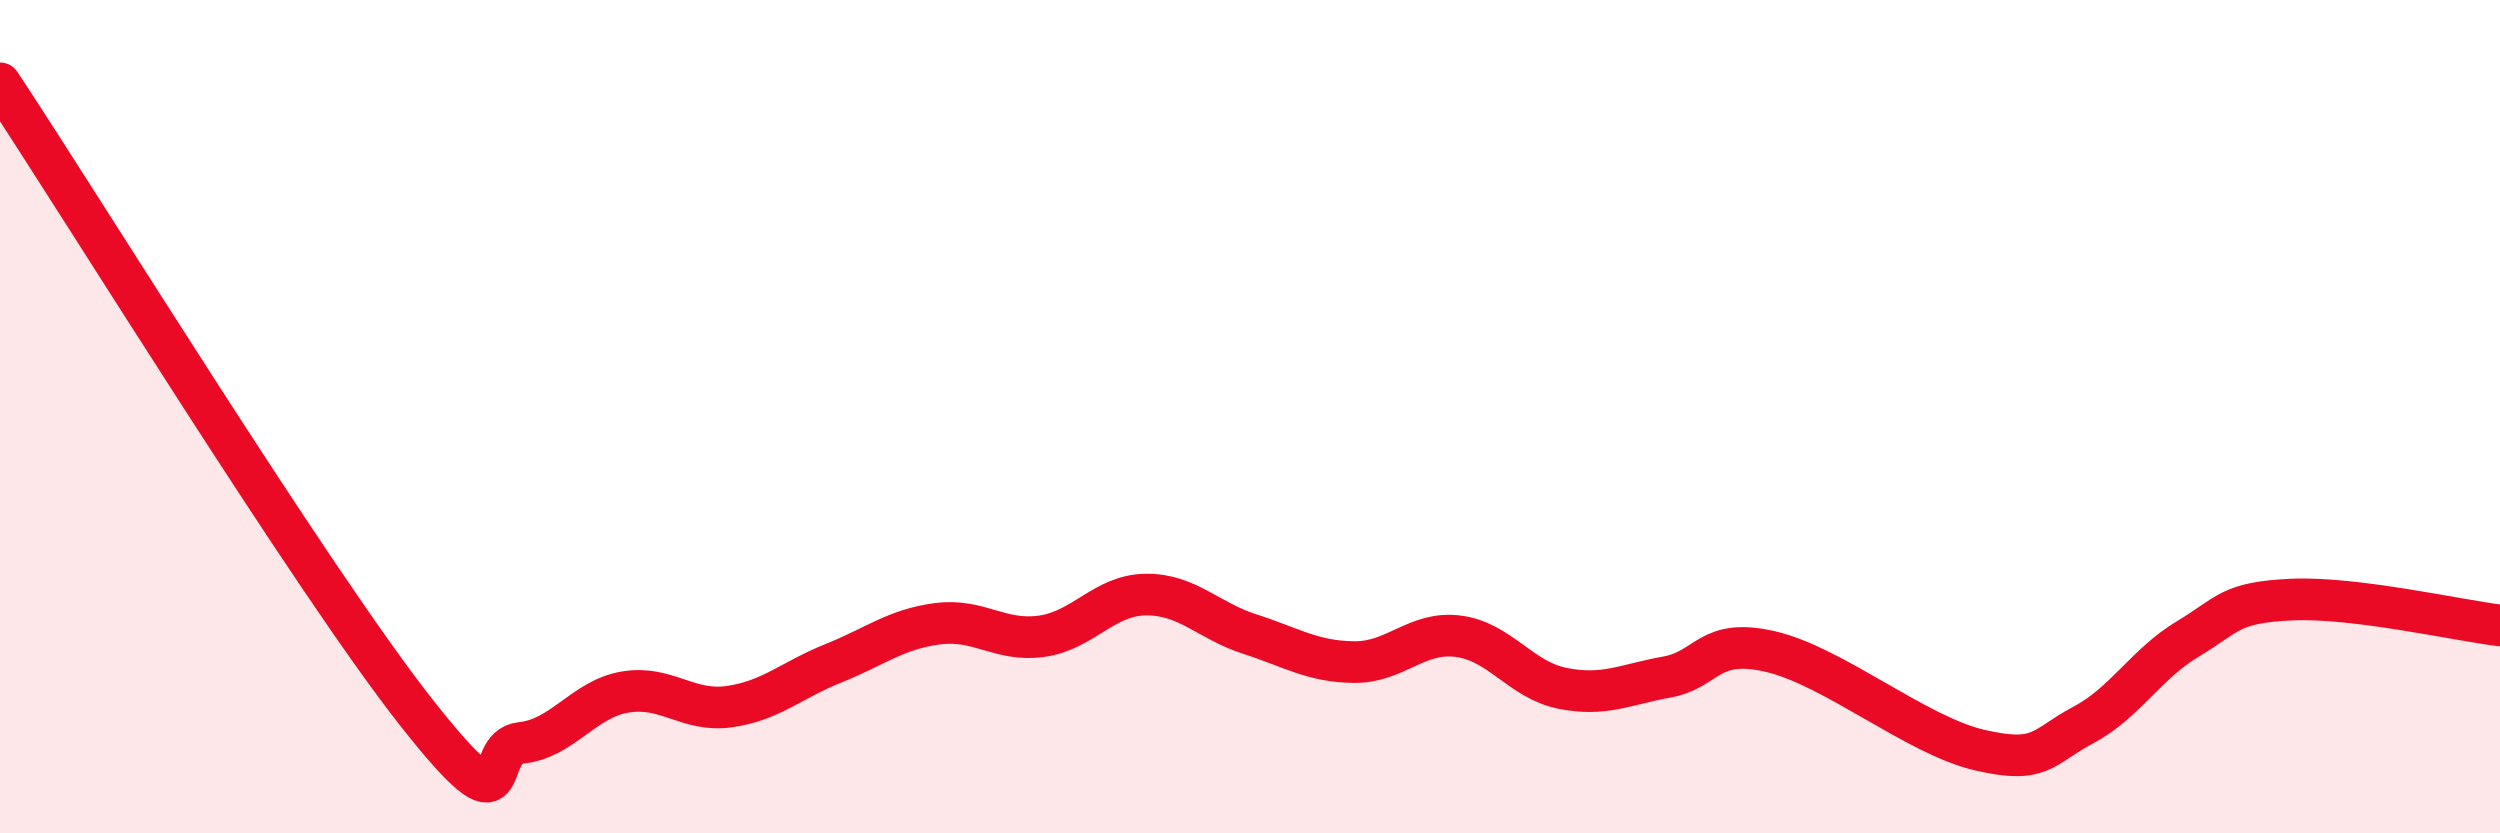
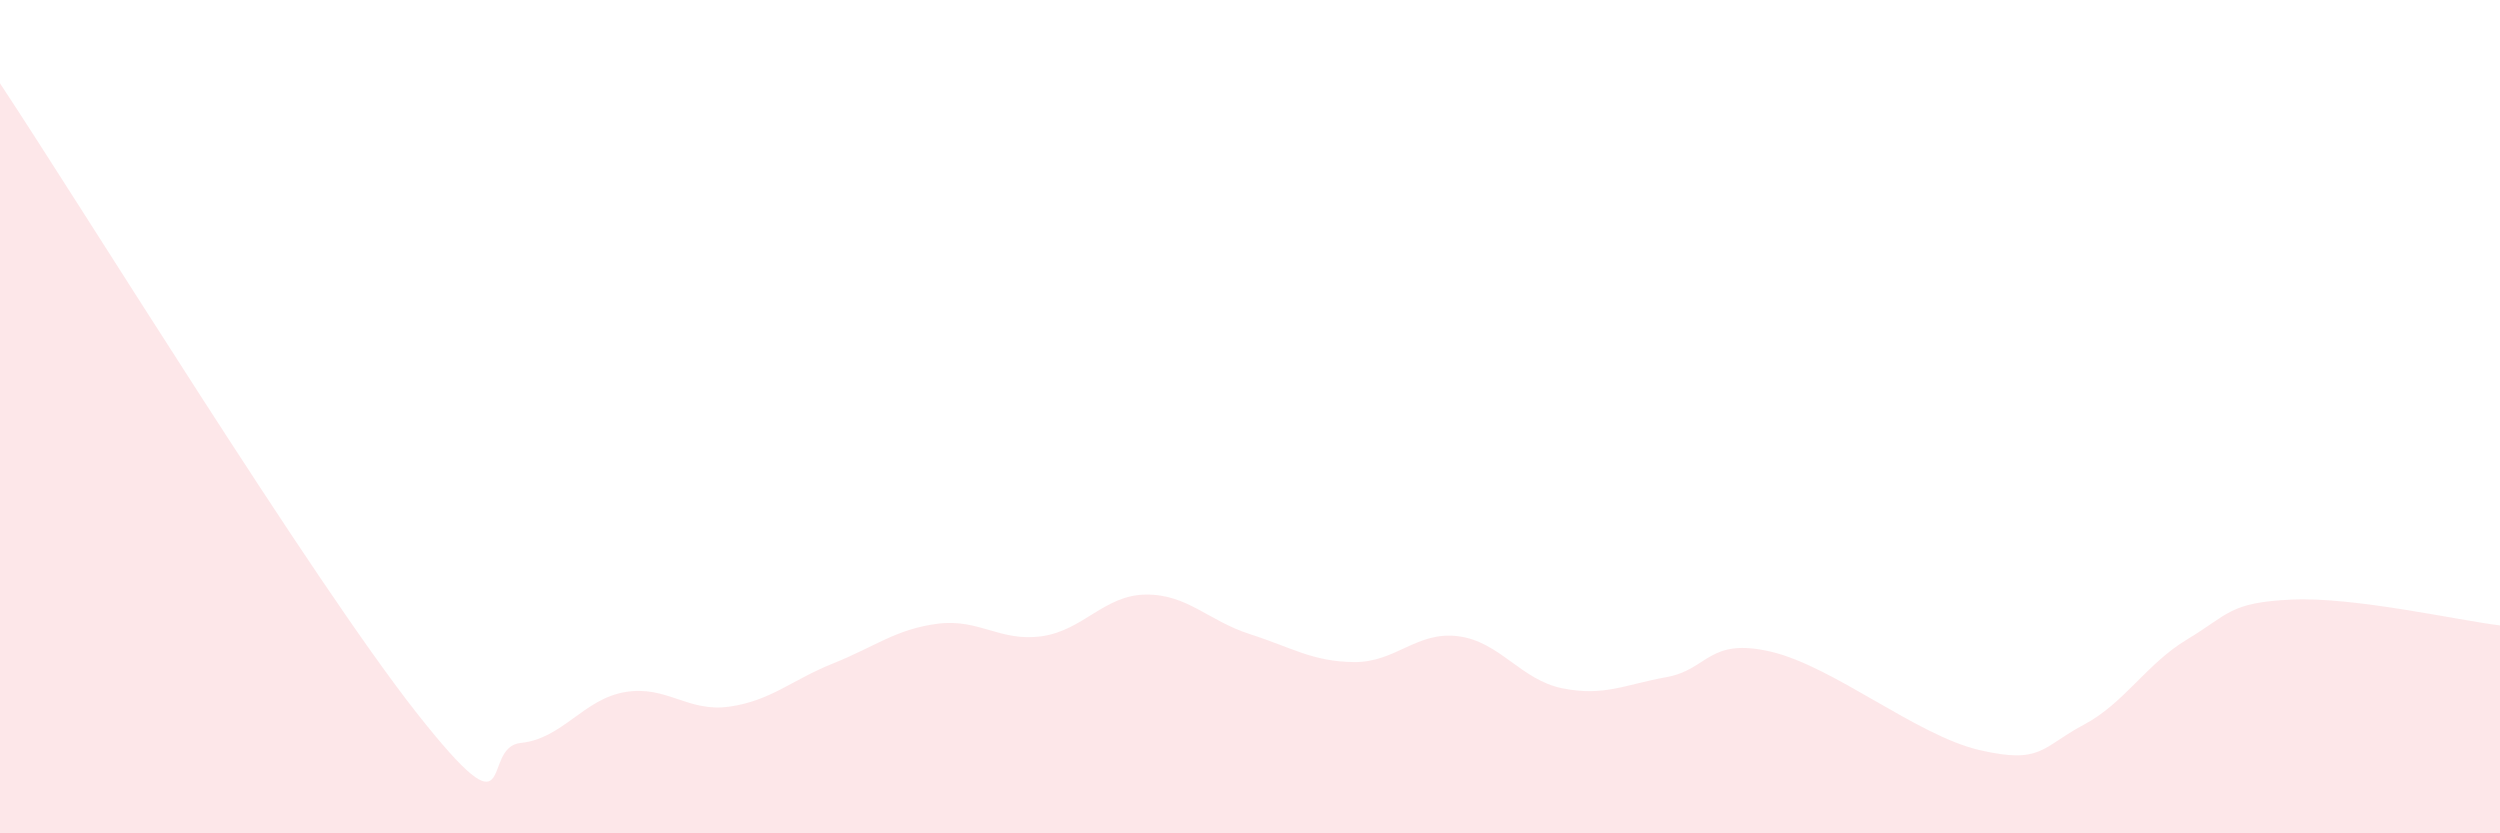
<svg xmlns="http://www.w3.org/2000/svg" width="60" height="20" viewBox="0 0 60 20">
  <path d="M 0,2 C 2,5.02 7.5,13.94 10,17.11 C 12.5,20.28 11.5,17.93 12.5,17.83 C 13.5,17.73 14,16.78 15,16.61 C 16,16.44 16.5,17.1 17.5,16.96 C 18.5,16.82 19,16.32 20,15.92 C 21,15.52 21.5,15.1 22.5,14.97 C 23.5,14.84 24,15.41 25,15.27 C 26,15.13 26.5,14.28 27.5,14.27 C 28.5,14.26 29,14.9 30,15.22 C 31,15.54 31.5,15.88 32.5,15.89 C 33.5,15.9 34,15.14 35,15.27 C 36,15.4 36.5,16.32 37.5,16.52 C 38.5,16.72 39,16.43 40,16.25 C 41,16.07 41,15.29 42.5,15.64 C 44,15.99 46,17.65 47.5,18 C 49,18.35 49,17.93 50,17.4 C 51,16.87 51.5,15.94 52.5,15.34 C 53.5,14.74 53.5,14.46 55,14.39 C 56.5,14.32 59,14.89 60,15.01L60 20L0 20Z" fill="#EB0A25" opacity="0.1" stroke-linecap="round" stroke-linejoin="round" />
-   <path d="M 0,2 C 2,5.02 7.5,13.94 10,17.11 C 12.5,20.28 11.5,17.93 12.5,17.83 C 13.5,17.73 14,16.78 15,16.61 C 16,16.44 16.5,17.1 17.5,16.96 C 18.5,16.82 19,16.32 20,15.92 C 21,15.52 21.5,15.1 22.5,14.97 C 23.5,14.84 24,15.41 25,15.27 C 26,15.13 26.5,14.28 27.5,14.27 C 28.5,14.26 29,14.9 30,15.22 C 31,15.54 31.5,15.88 32.5,15.89 C 33.5,15.9 34,15.14 35,15.27 C 36,15.4 36.5,16.32 37.5,16.52 C 38.5,16.72 39,16.43 40,16.25 C 41,16.07 41,15.29 42.5,15.64 C 44,15.99 46,17.65 47.5,18 C 49,18.35 49,17.93 50,17.4 C 51,16.87 51.5,15.94 52.5,15.34 C 53.5,14.74 53.5,14.46 55,14.39 C 56.5,14.32 59,14.89 60,15.01" stroke="#EB0A25" stroke-width="1" fill="none" stroke-linecap="round" stroke-linejoin="round" />
</svg>